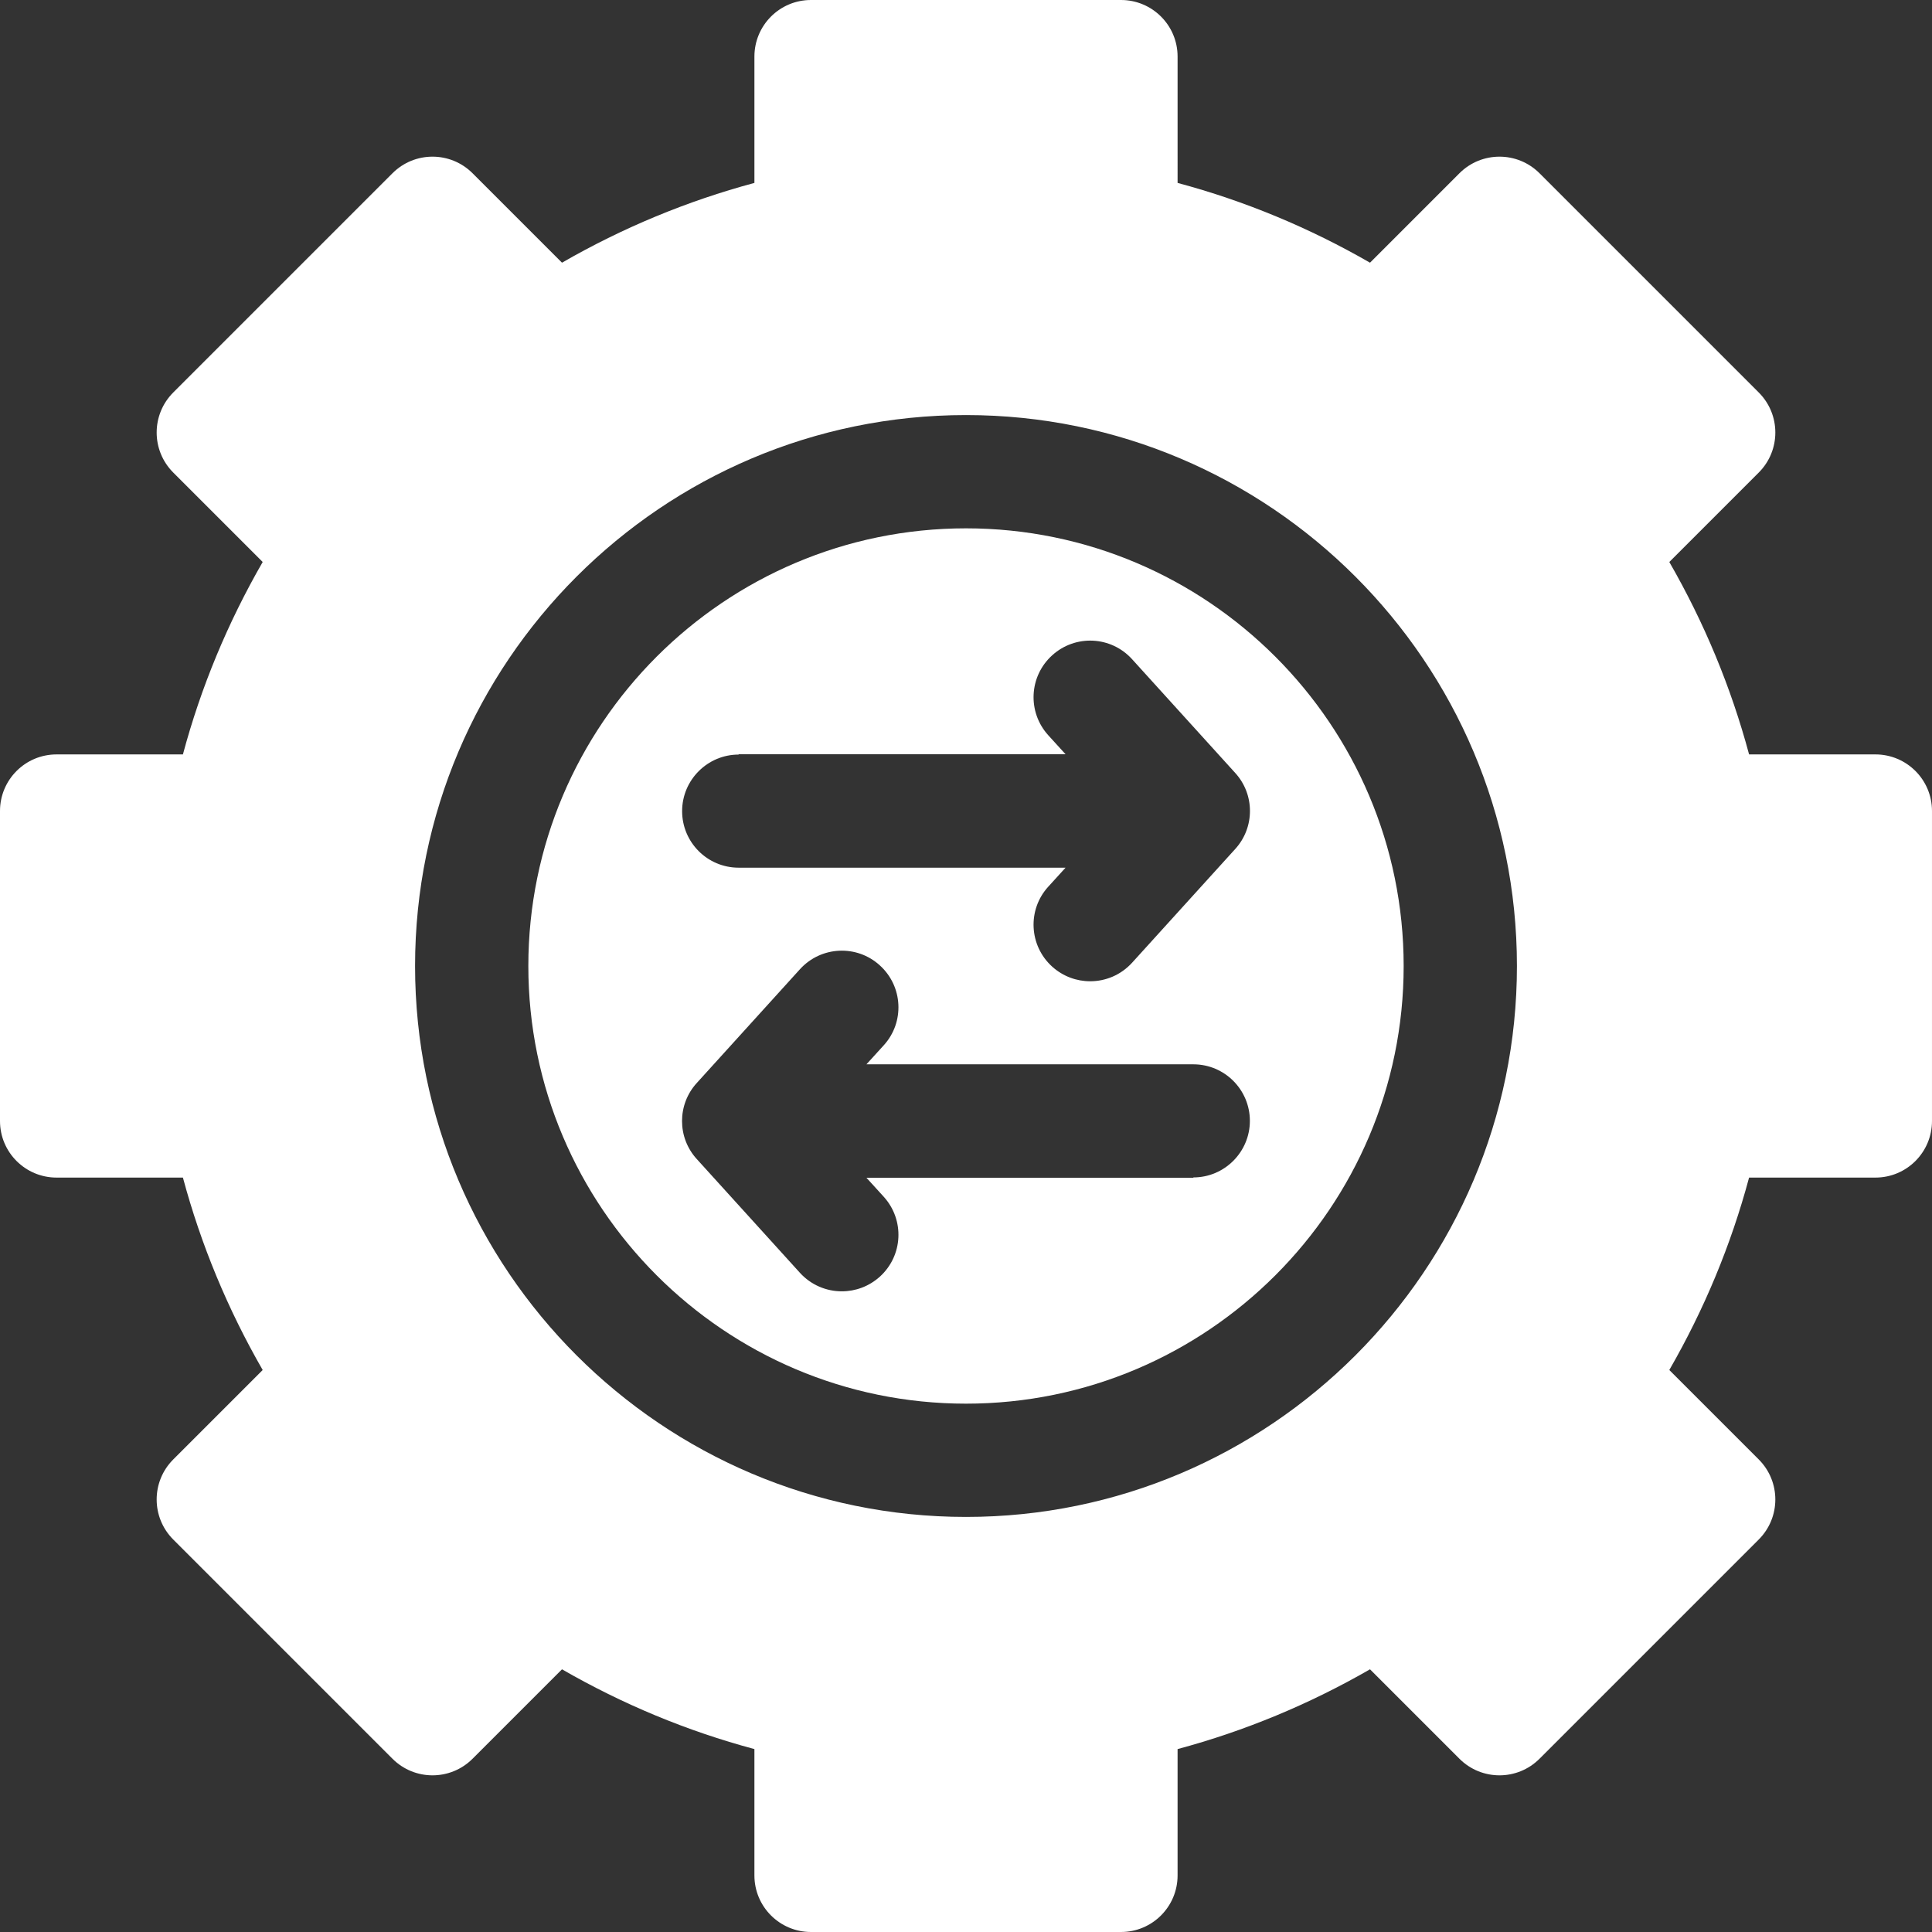
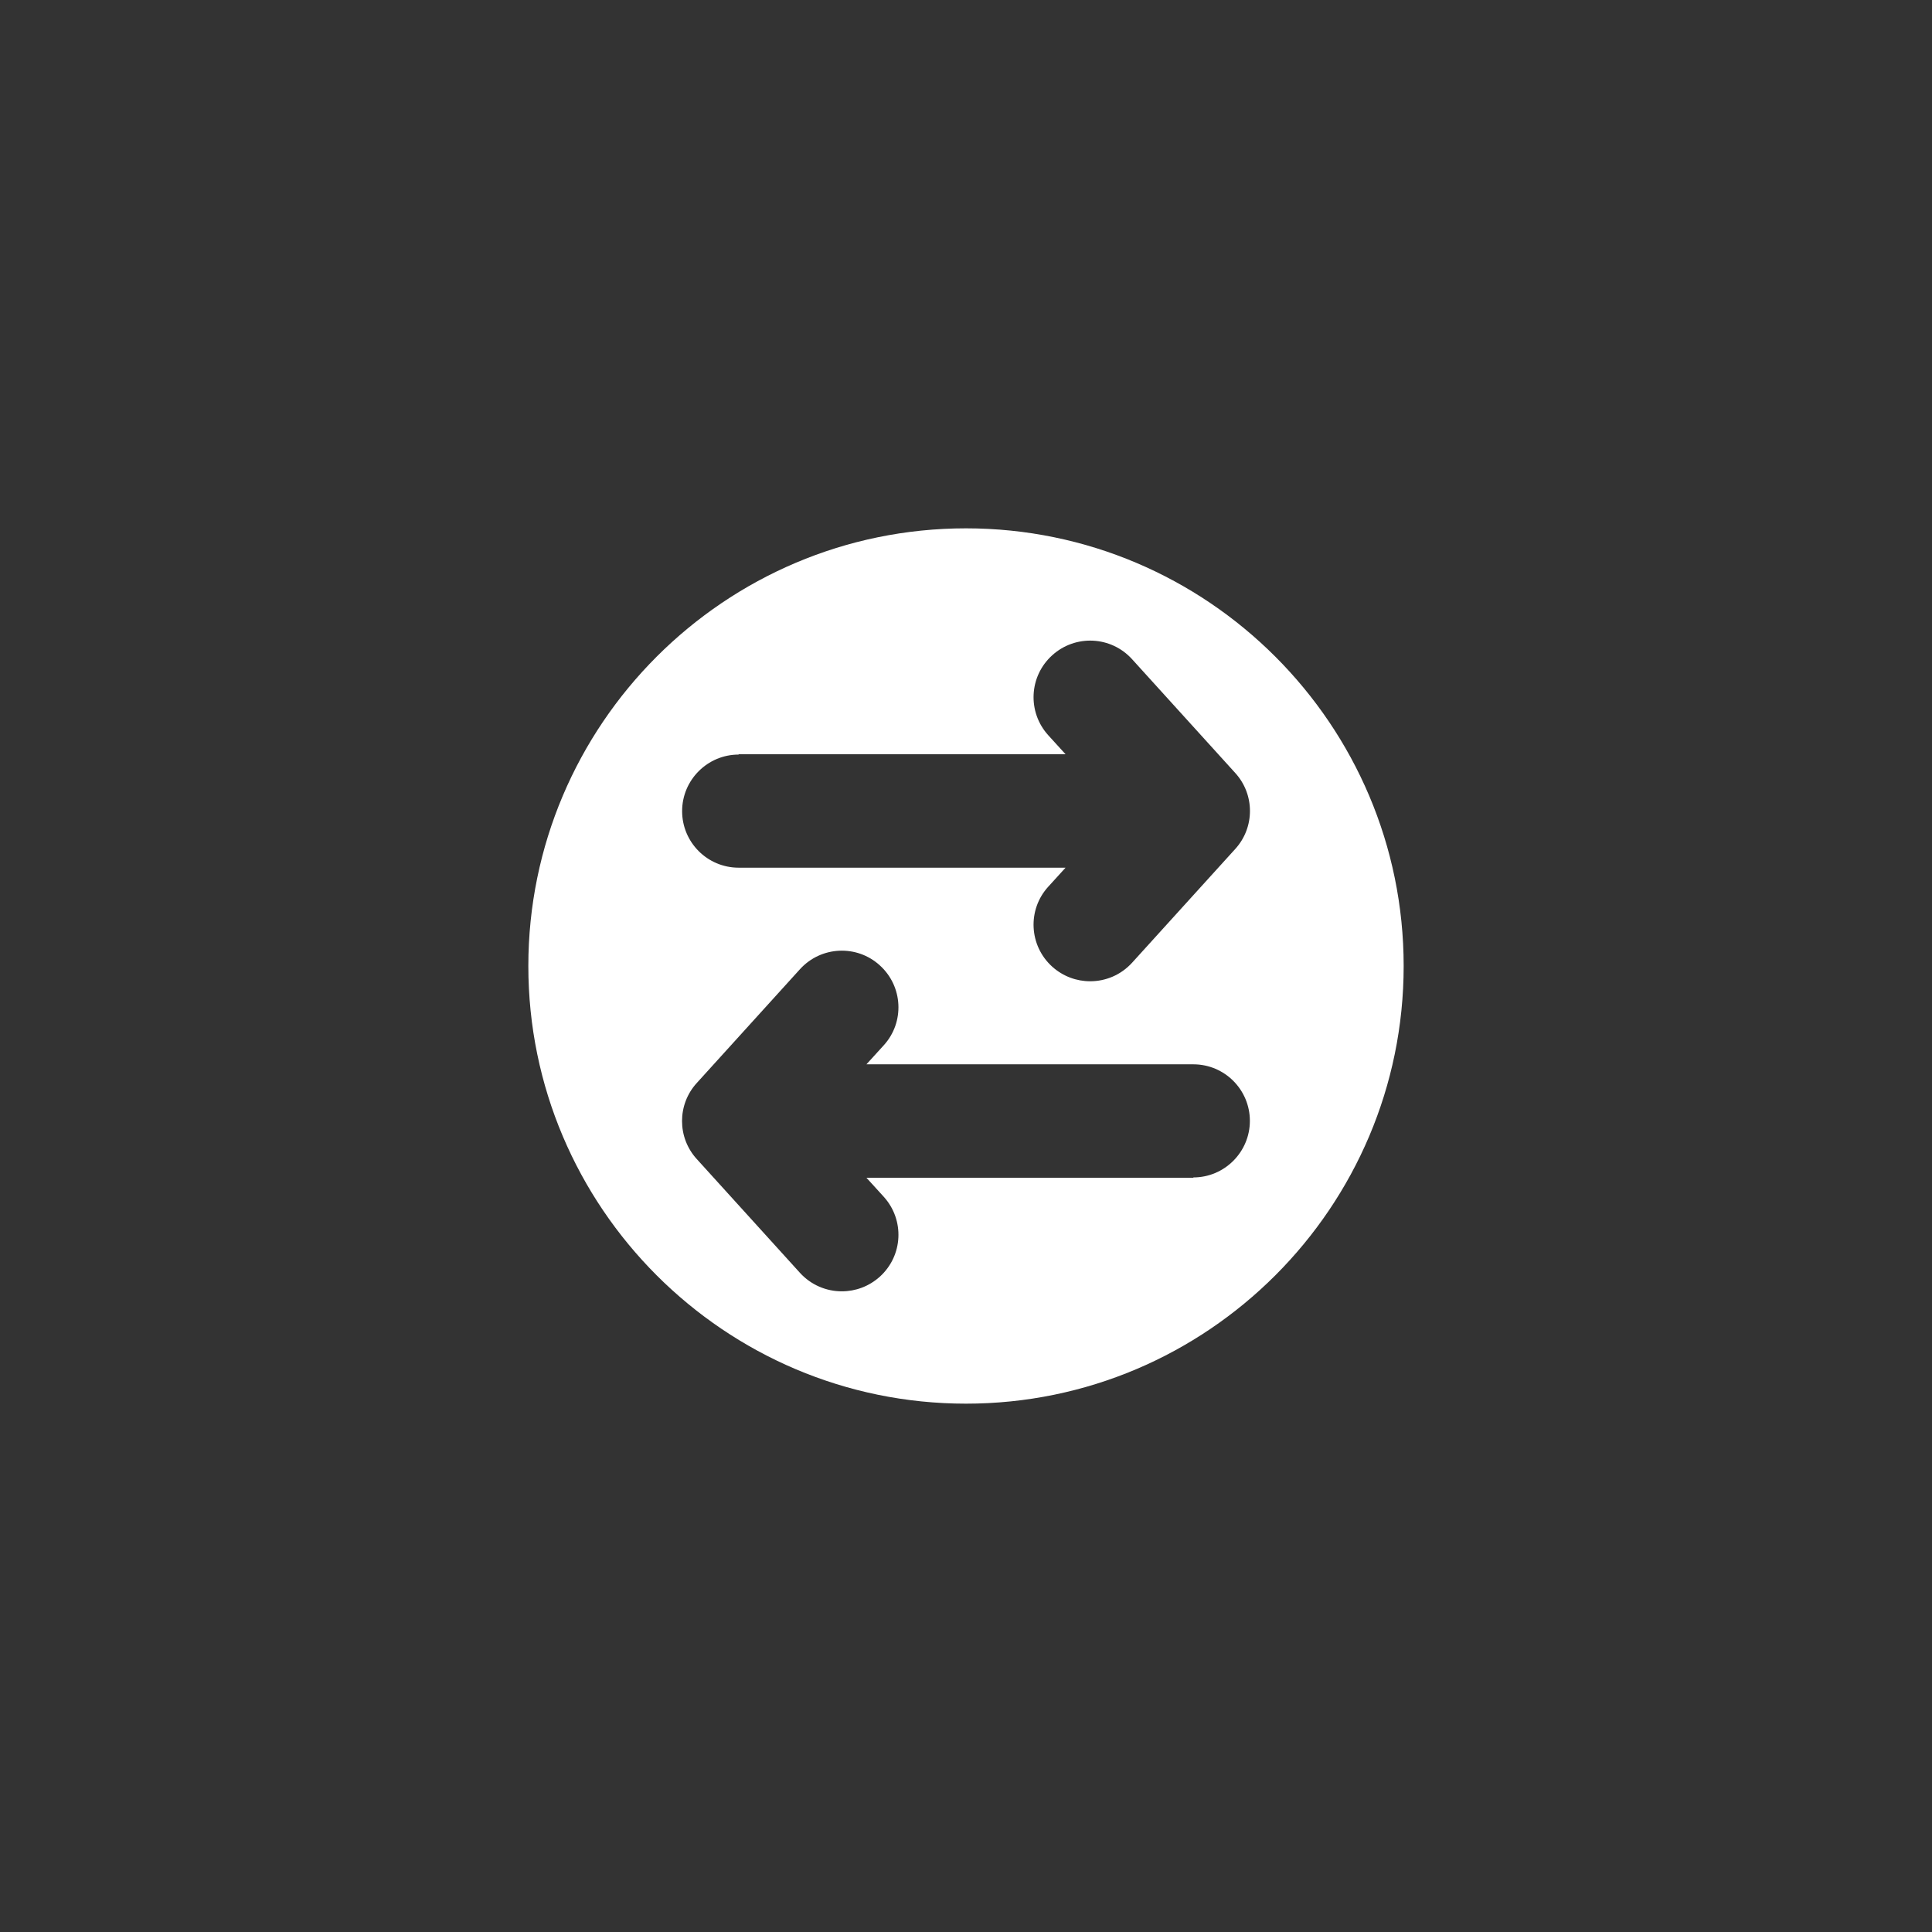
<svg xmlns="http://www.w3.org/2000/svg" id="Layer_2" data-name="Layer 2" viewBox="0 0 124 124">
  <rect x="0" y="0" width="124" height="124" fill="#333333" stroke="none" />
  <defs>
    <style>
      .cls-1 {
        fill: #fff;
        stroke-width: 0px;
      }
    </style>
  </defs>
  <g id="Layer_1-2" data-name="Layer 1">
    <g>
      <path class="cls-1" d="M62,33.91c-15.49,0-28.09,12.6-28.09,28.09s12.6,28.09,28.09,28.09,28.09-12.6,28.09-28.09-12.6-28.09-28.09-28.09ZM47.41,48.41h20.98l-1.11-1.22c-1.35-1.49-1.24-3.78.25-5.13,1.49-1.35,3.78-1.24,5.13.25l6.62,7.3c1.26,1.38,1.26,3.5,0,4.88l-6.62,7.3c-.72.79-1.7,1.19-2.69,1.19-.87,0-1.74-.31-2.44-.94-1.49-1.35-1.6-3.65-.25-5.13l1.11-1.22h-20.98c-2.01,0-3.63-1.63-3.63-3.63s1.63-3.63,3.63-3.63h0ZM76.59,75.59h-20.98l1.11,1.22c1.35,1.49,1.24,3.78-.25,5.13-.7.63-1.57.94-2.44.94-.99,0-1.97-.4-2.69-1.19l-6.62-7.3c-1.26-1.38-1.26-3.5,0-4.88l6.62-7.3c1.35-1.49,3.65-1.6,5.13-.25,1.49,1.35,1.6,3.65.25,5.13l-1.11,1.22h20.98c2.01,0,3.63,1.63,3.63,3.63s-1.63,3.63-3.63,3.63Z" />
-       <path class="cls-1" d="M120.37,48.42h-8.11c-1.16-4.32-2.88-8.46-5.12-12.35l5.74-5.74c1.42-1.42,1.42-3.72,0-5.14l-14.07-14.07c-1.42-1.42-3.72-1.42-5.14,0l-5.74,5.74c-3.89-2.24-8.02-3.96-12.35-5.12V3.63c0-2.01-1.63-3.63-3.63-3.63h-19.9c-2.01,0-3.63,1.63-3.63,3.63v8.11c-4.32,1.16-8.46,2.88-12.35,5.12l-5.74-5.74c-1.42-1.42-3.72-1.42-5.14,0l-14.07,14.07c-1.42,1.42-1.42,3.72,0,5.14l5.74,5.74c-2.24,3.89-3.96,8.02-5.12,12.35H3.63c-2.01,0-3.63,1.63-3.63,3.63v19.9c0,2.01,1.63,3.63,3.63,3.63h8.11c1.16,4.32,2.88,8.46,5.12,12.35l-5.74,5.74c-1.42,1.42-1.42,3.72,0,5.14l14.07,14.07c1.42,1.42,3.72,1.42,5.14,0l5.74-5.74c3.89,2.24,8.02,3.96,12.35,5.12v8.11c0,2.01,1.63,3.63,3.63,3.63h19.9c2.01,0,3.63-1.63,3.63-3.63v-8.11c4.32-1.16,8.46-2.88,12.35-5.12l5.74,5.74c1.42,1.42,3.72,1.42,5.14,0l14.07-14.07c1.42-1.42,1.42-3.72,0-5.14l-5.74-5.74c2.24-3.89,3.96-8.02,5.12-12.35h8.11c2.01,0,3.63-1.63,3.63-3.63v-19.9c0-2.01-1.63-3.63-3.63-3.63h0ZM62,97.36c-19.5,0-35.36-15.86-35.36-35.36s15.86-35.36,35.36-35.36,35.36,15.86,35.36,35.36-15.86,35.36-35.36,35.36Z" />
    </g>
  </g>
</svg>